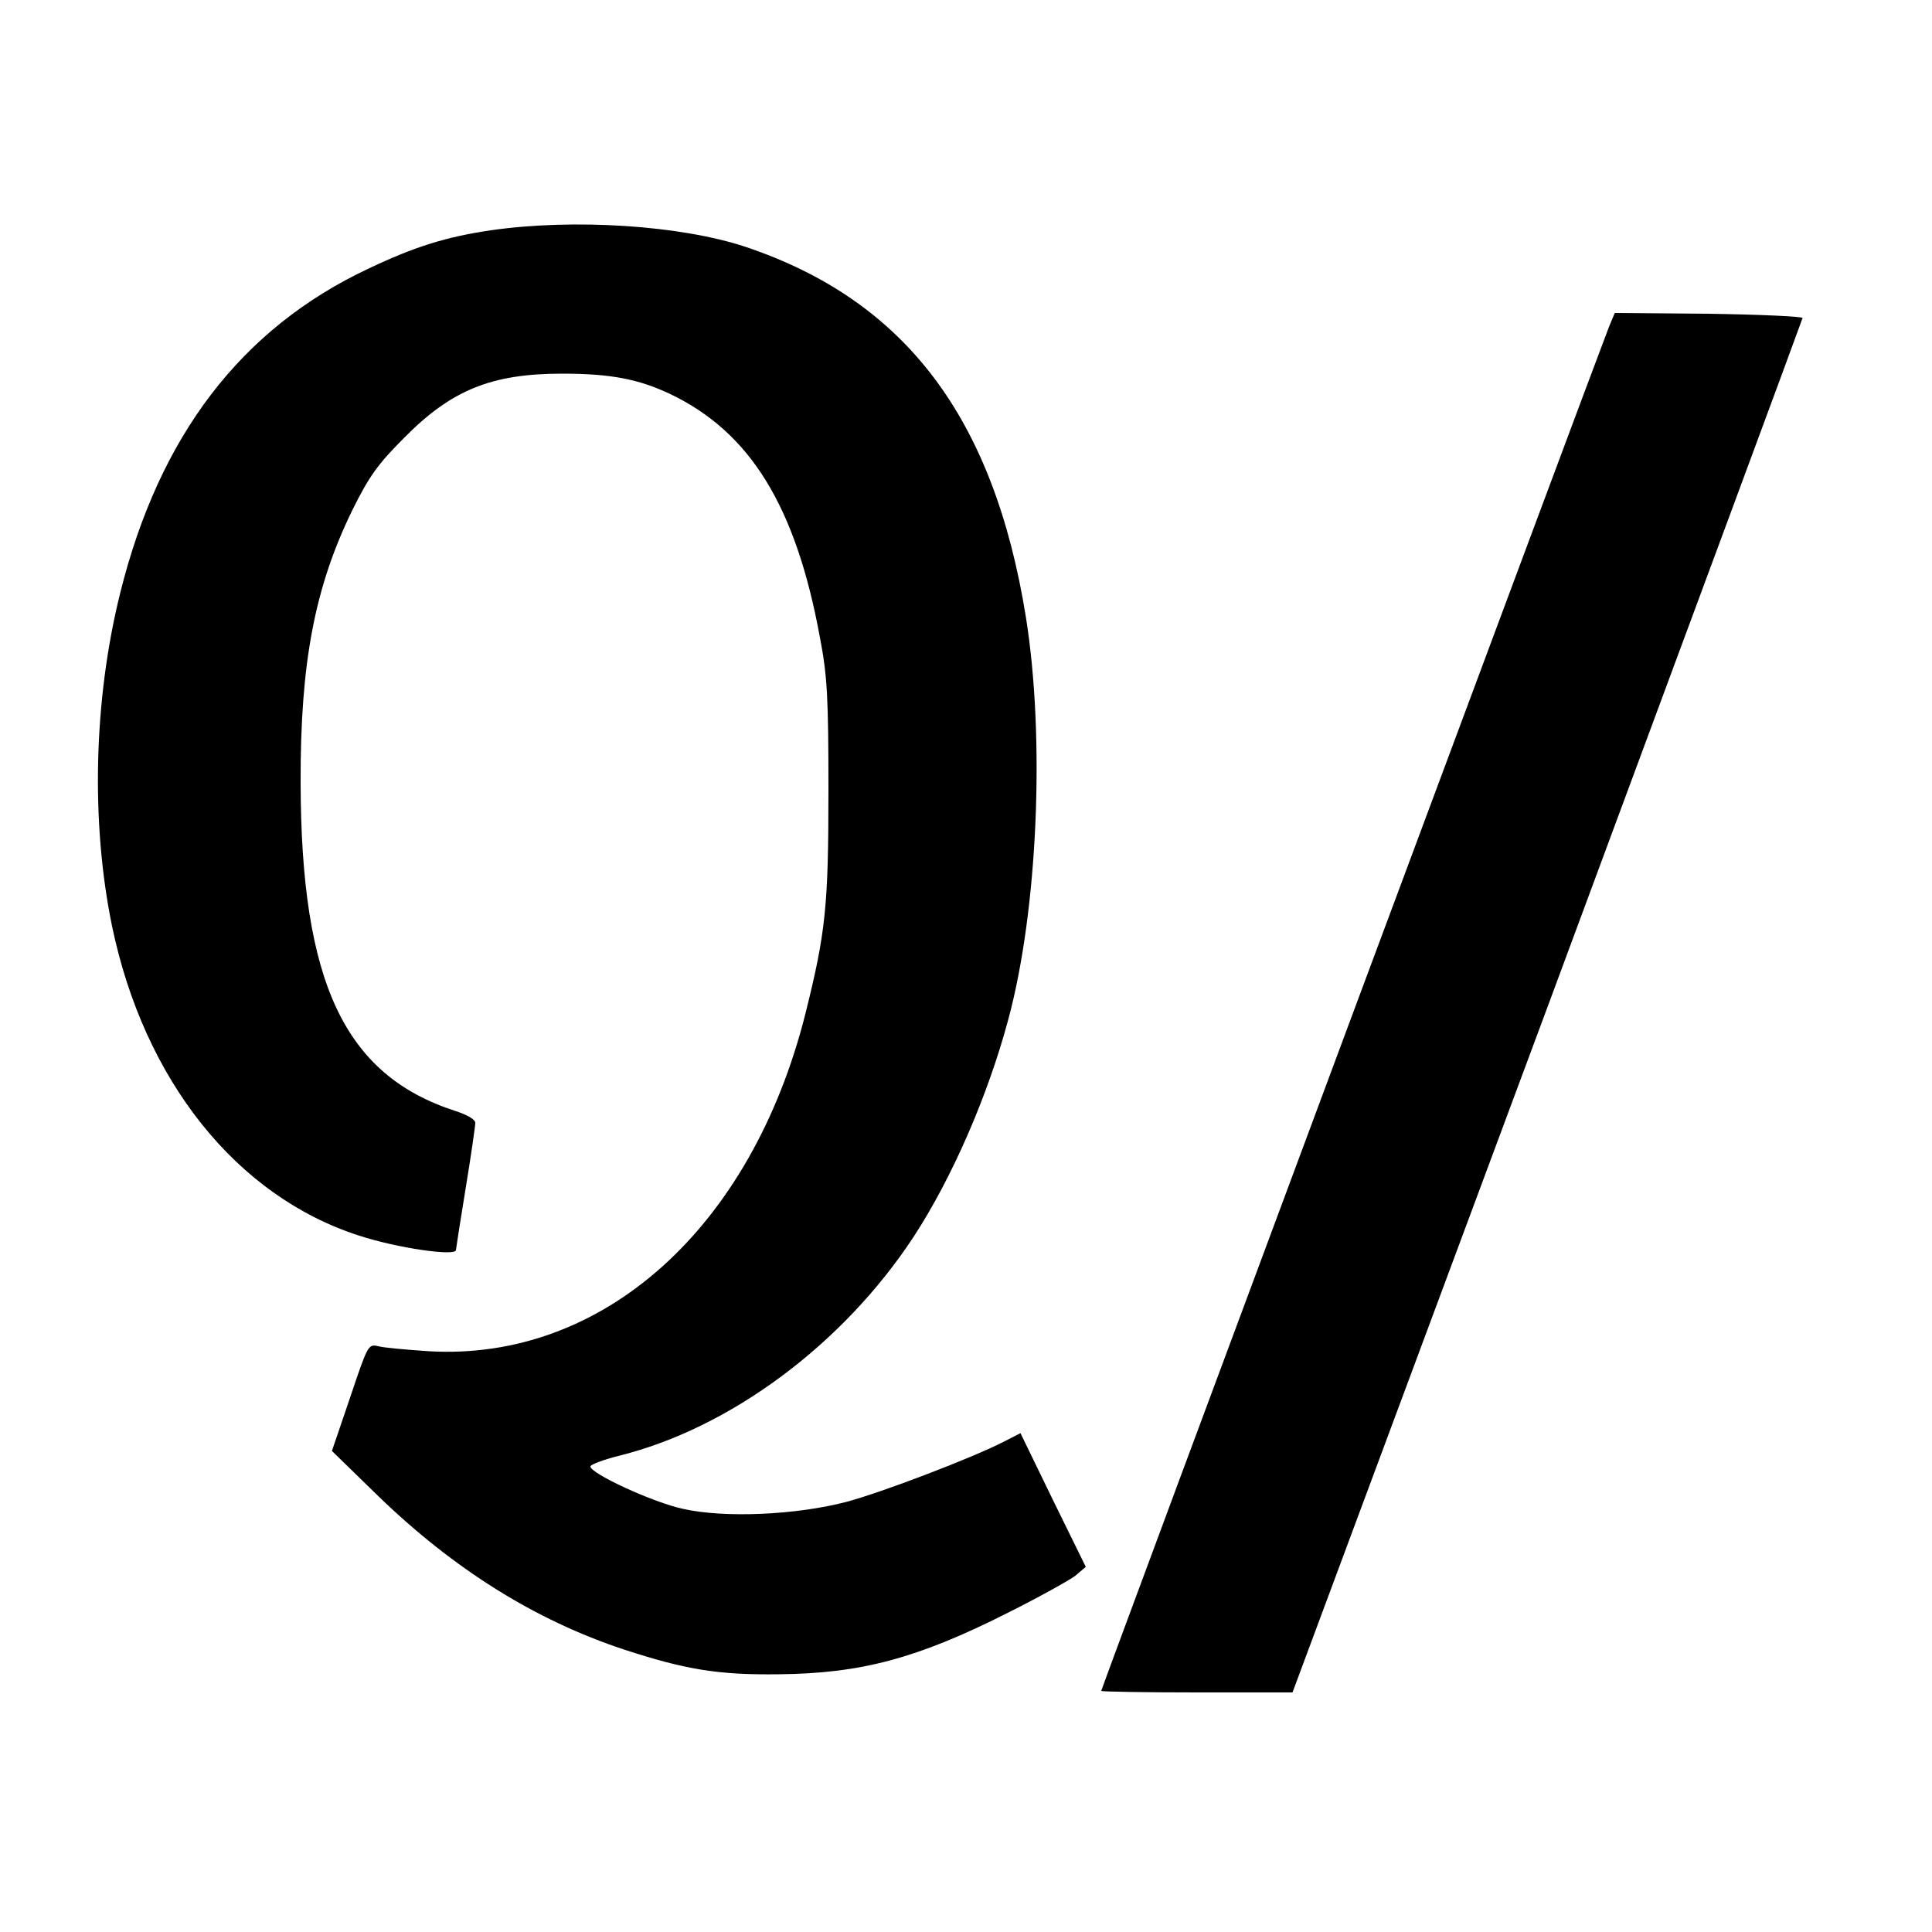
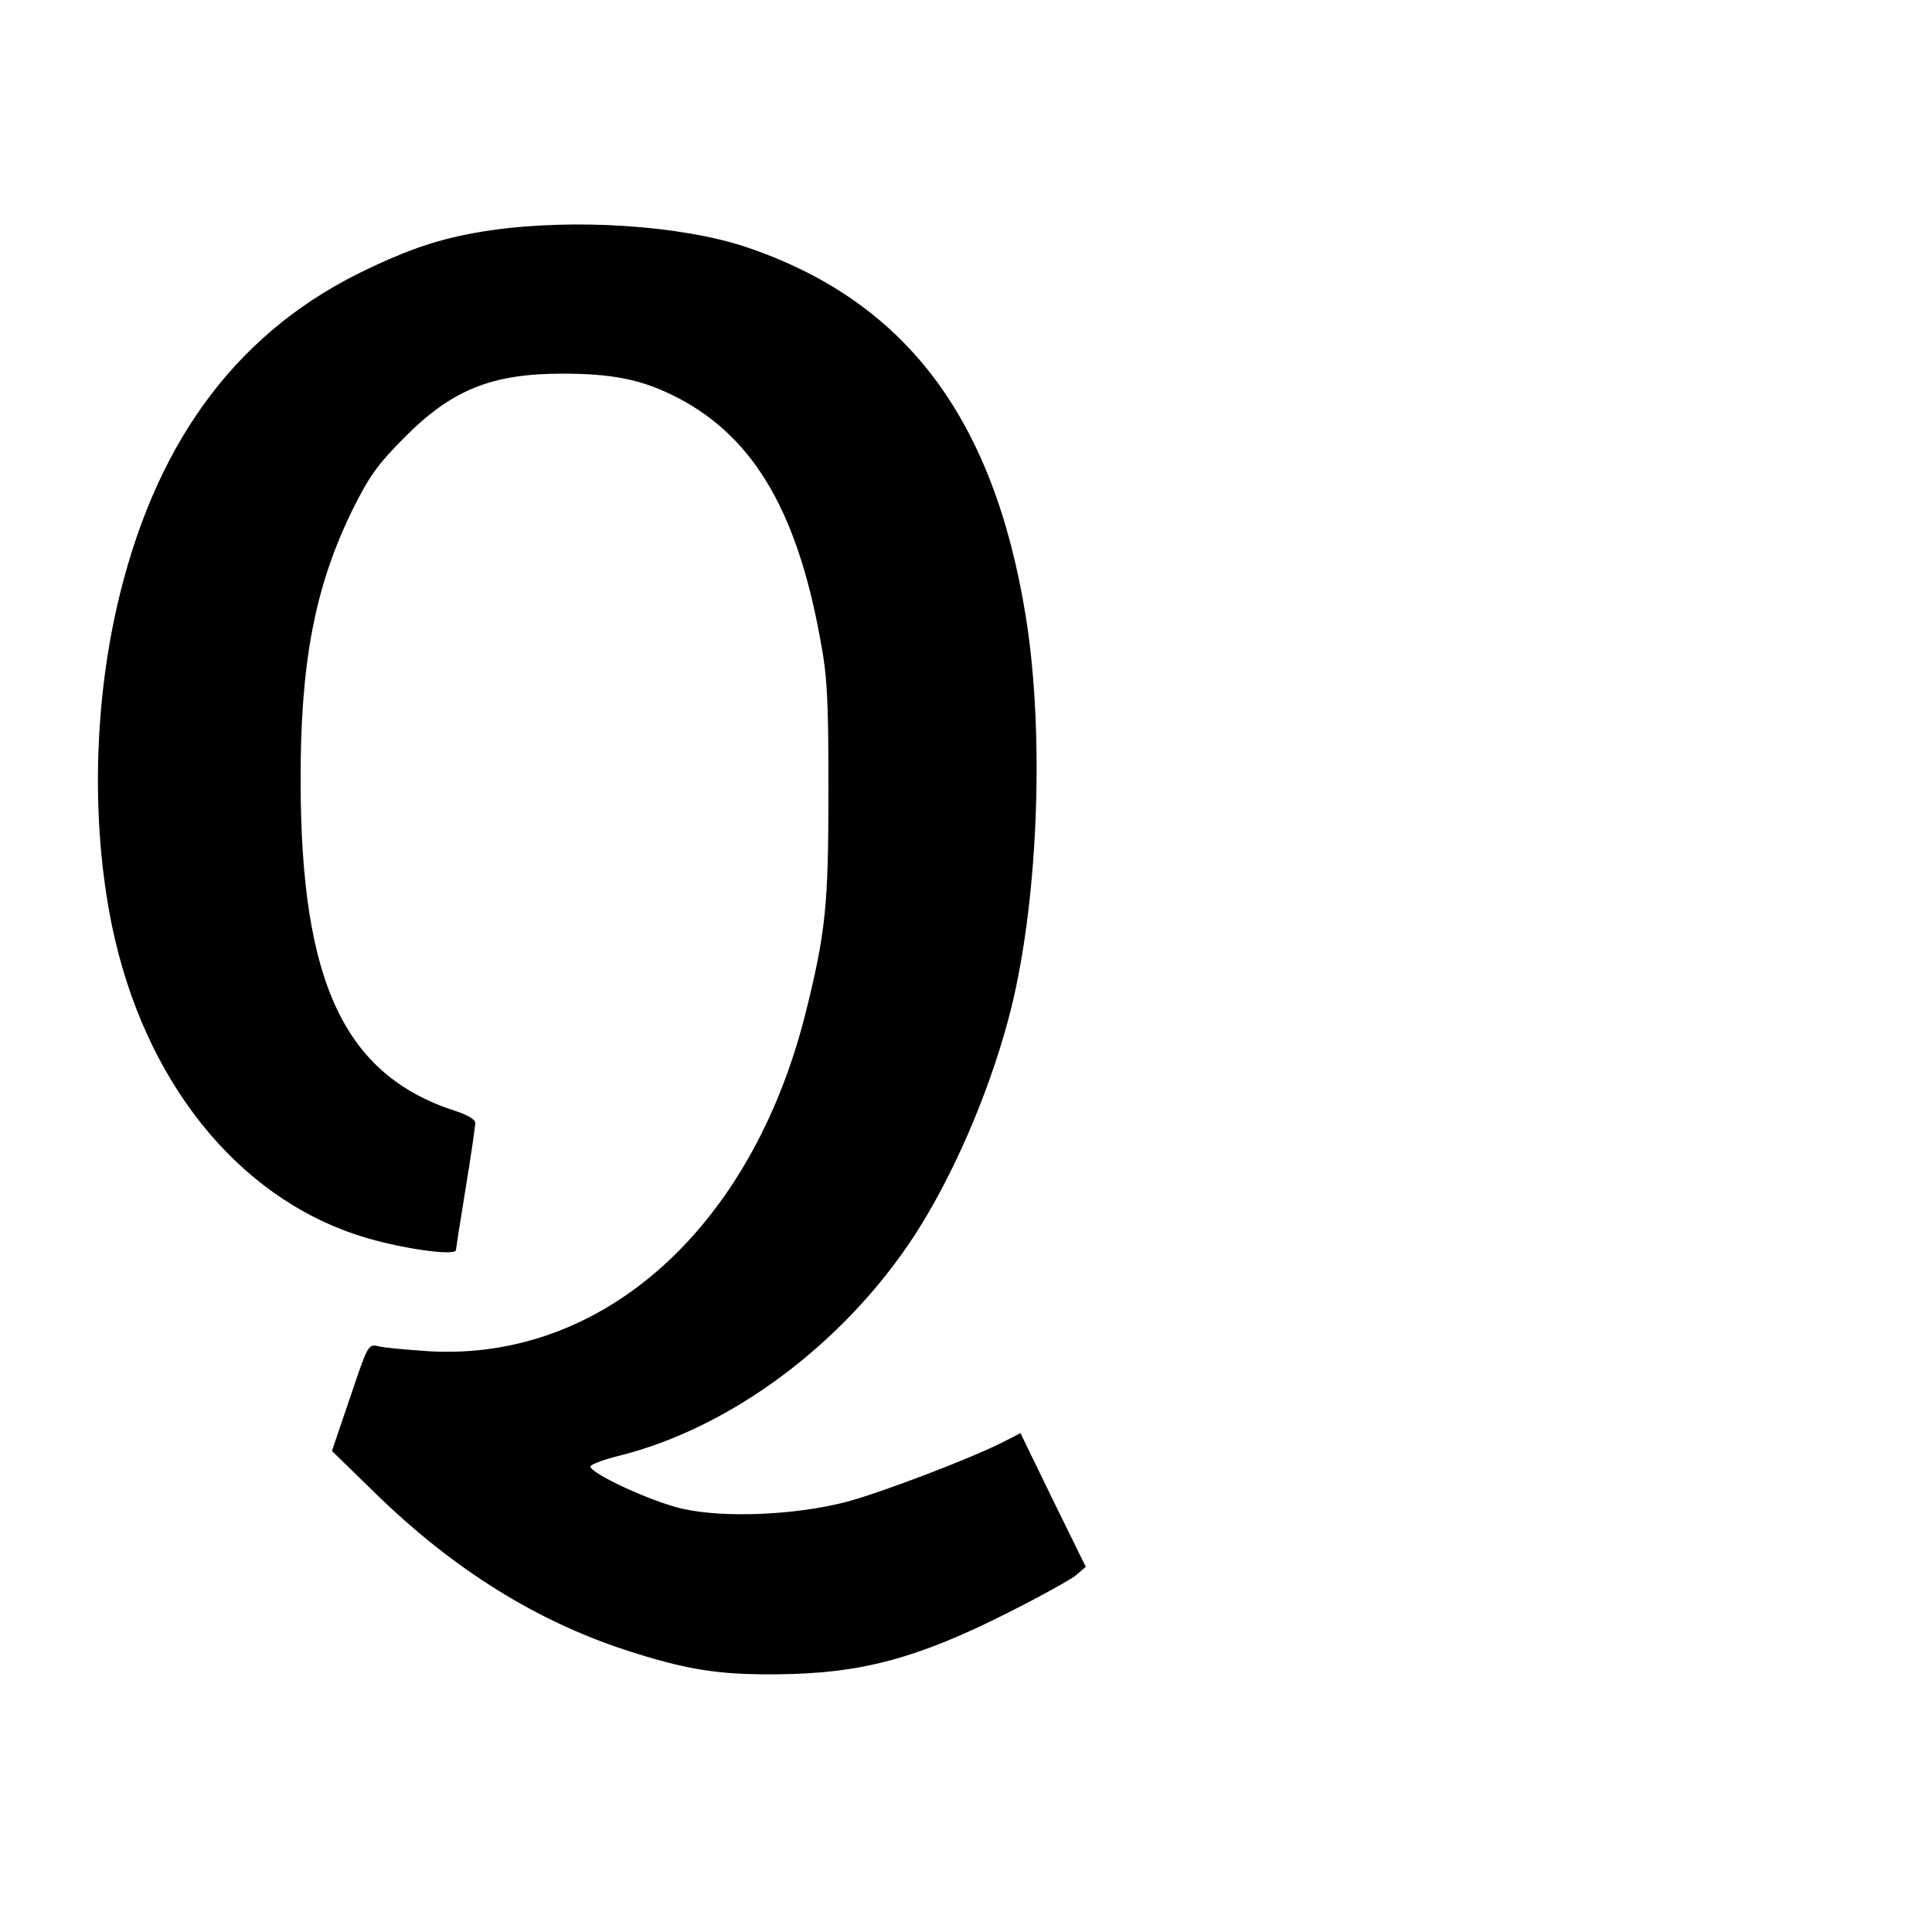
<svg xmlns="http://www.w3.org/2000/svg" version="1.0" width="500pt" height="500pt" viewBox="0 0 500 500" preserveAspectRatio="xMidYMid meet">
  <g transform="translate(0,500) scale(0.1,-0.1)" fill="#000000" stroke="none">
    <path d="M1270 4404 c-115 -17 -196 -42 -316 -99 -330 -155 -542 -433 -643 -840 -69 -277 -76 -595 -21 -862 83 -399 322 -699 640 -801 98 -32 250 -54 250 -37 0 2 11 74 25 159 14 85 25 162 25 170 0 9 -21 21 -52 31 -287 93 -399 333 -400 850 -1 310 37 507 134 705 43 87 66 119 133 186 123 125 227 167 410 167 125 0 198 -14 280 -53 207 -99 325 -291 387 -630 19 -99 22 -154 22 -395 0 -300 -7 -368 -60 -580 -140 -554 -524 -898 -974 -872 -58 4 -117 9 -131 13 -26 6 -27 4 -73 -133 l-47 -138 118 -115 c197 -191 408 -323 638 -399 159 -52 244 -66 400 -64 213 2 359 41 591 158 82 41 161 85 177 97 l27 23 -85 173 -84 173 -43 -22 c-84 -43 -315 -131 -408 -156 -131 -34 -315 -42 -422 -18 -79 17 -241 92 -240 110 1 5 33 17 72 27 289 71 582 289 765 568 99 152 191 363 244 560 77 284 96 730 46 1043 -83 516 -312 819 -725 958 -169 56 -444 74 -660 43z" />
-     <path d="M4164 4154 c-19 -46 -1314 -3524 -1314 -3530 0 -2 111 -4 248 -4 l247 0 660 1774 c362 976 659 1778 660 1783 0 4 -109 9 -243 11 l-243 2 -15 -36z" />
  </g>
</svg>